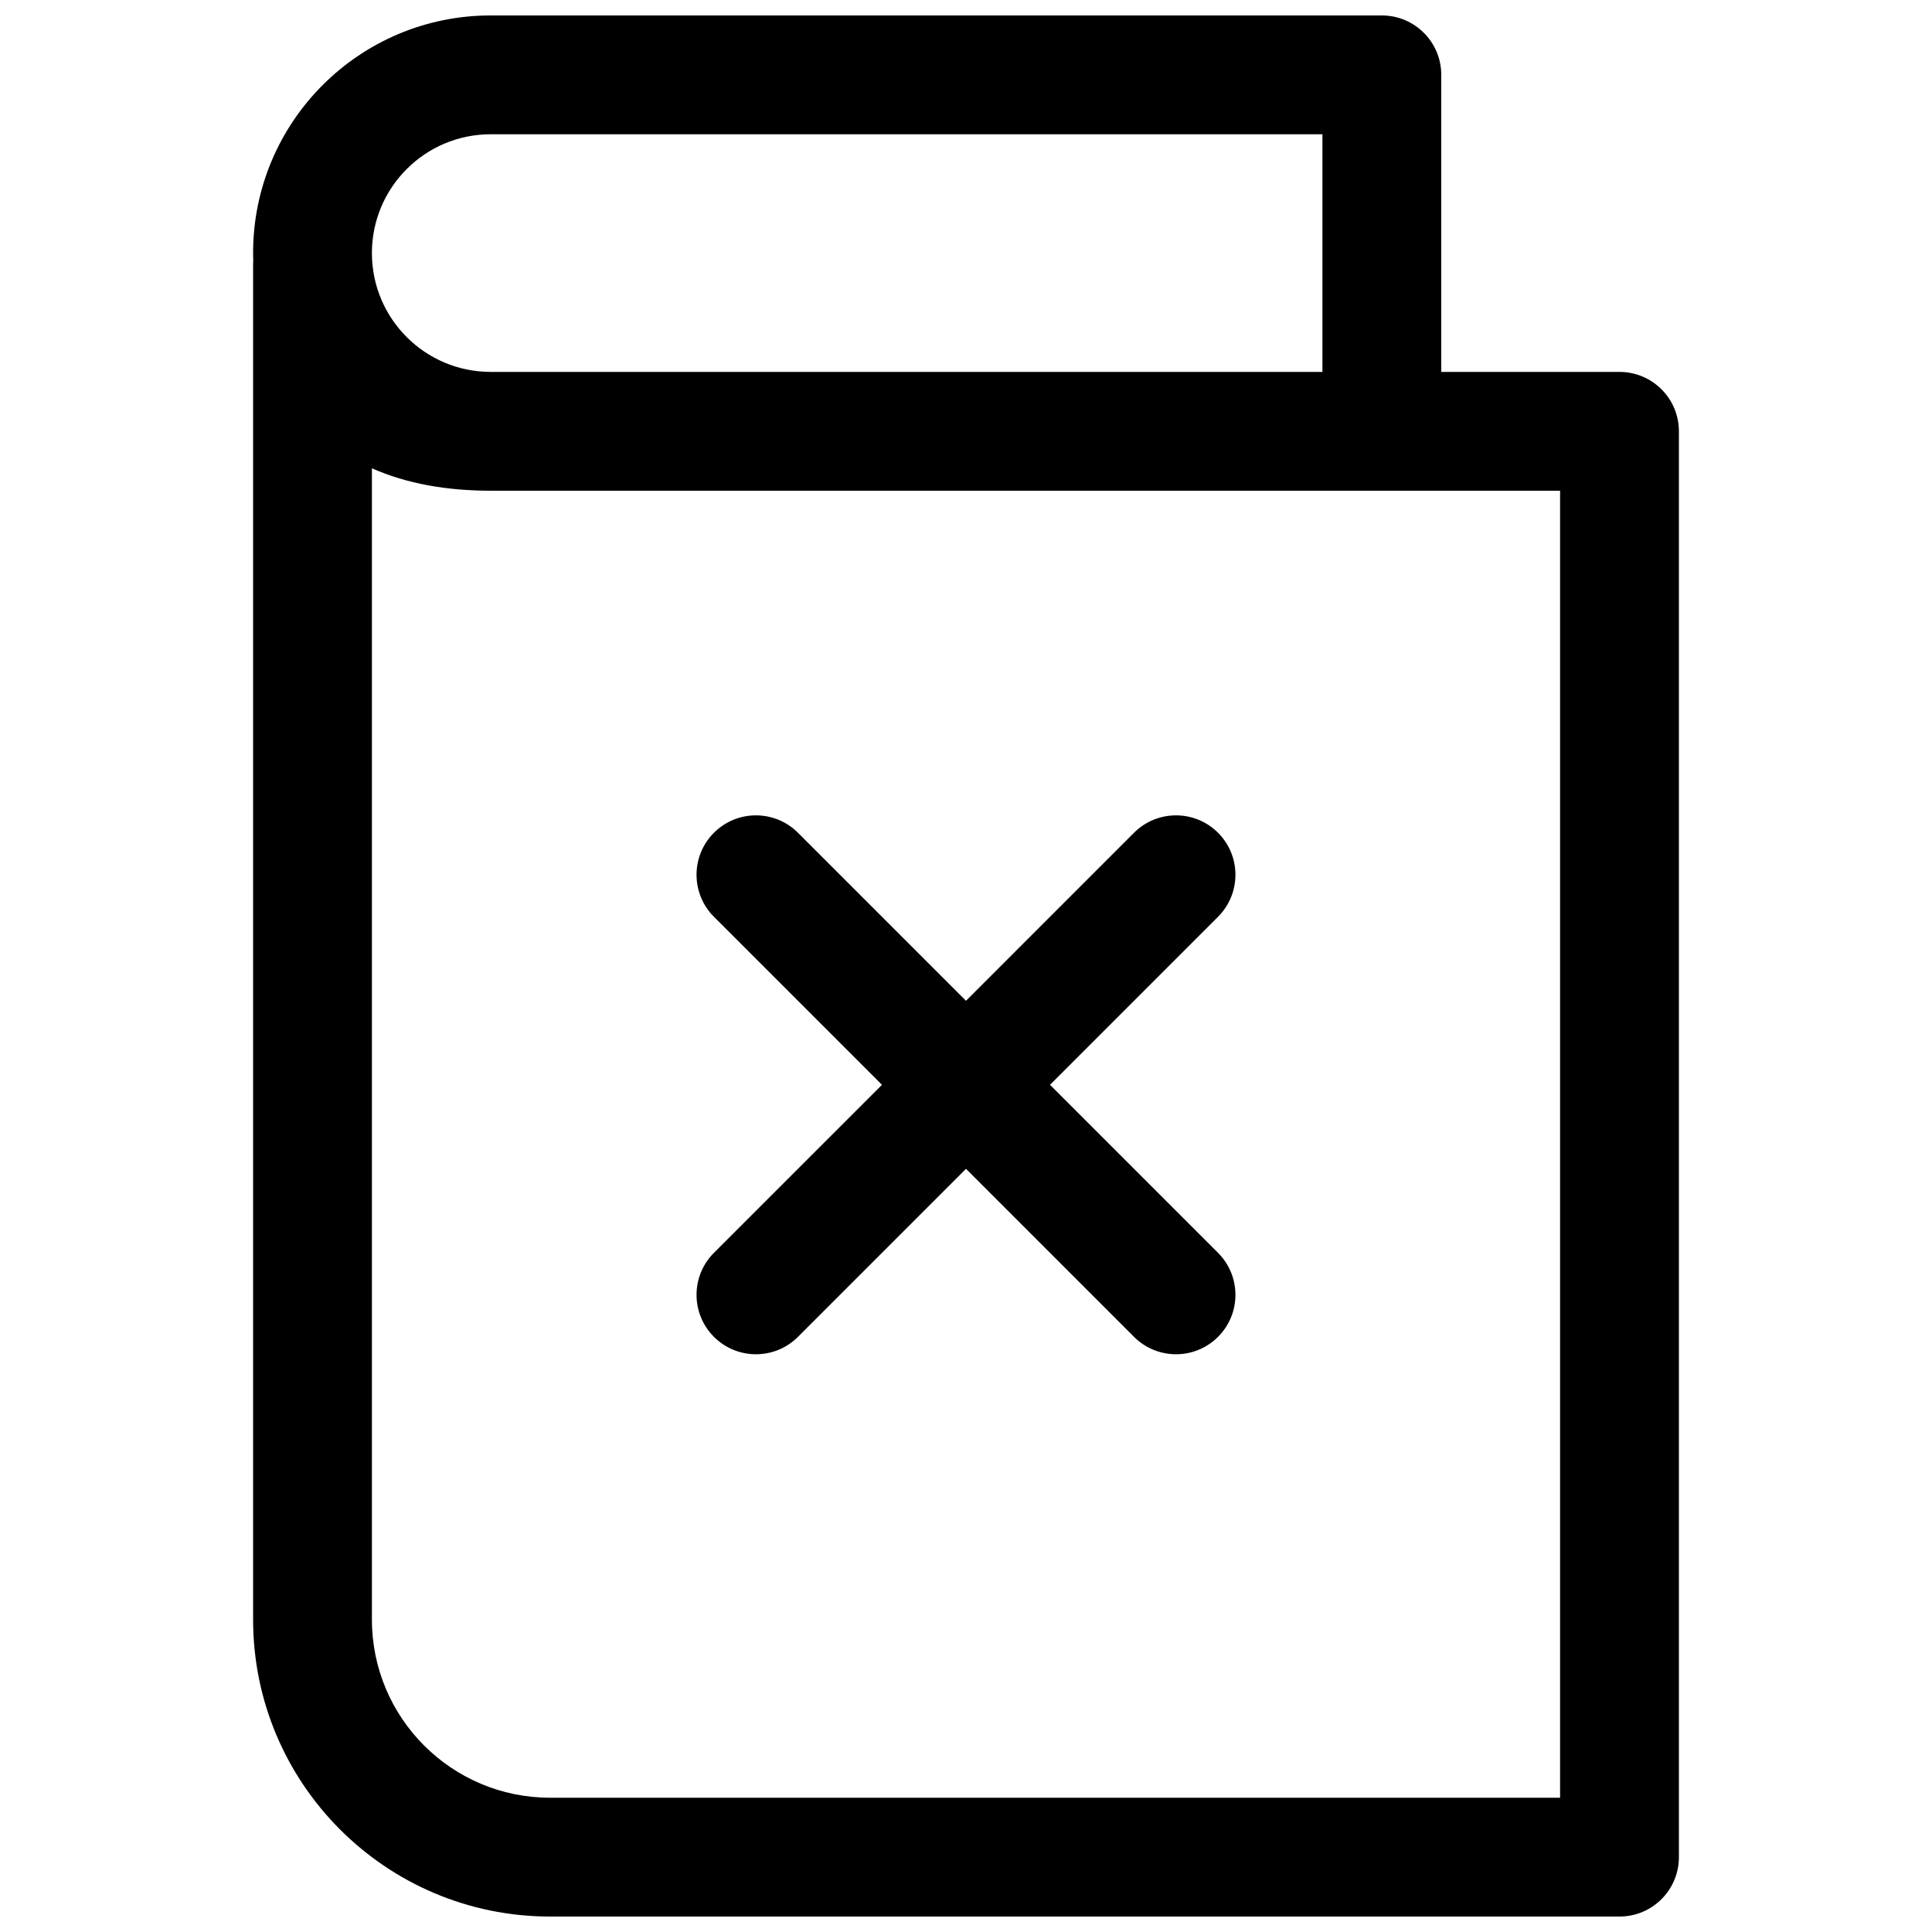
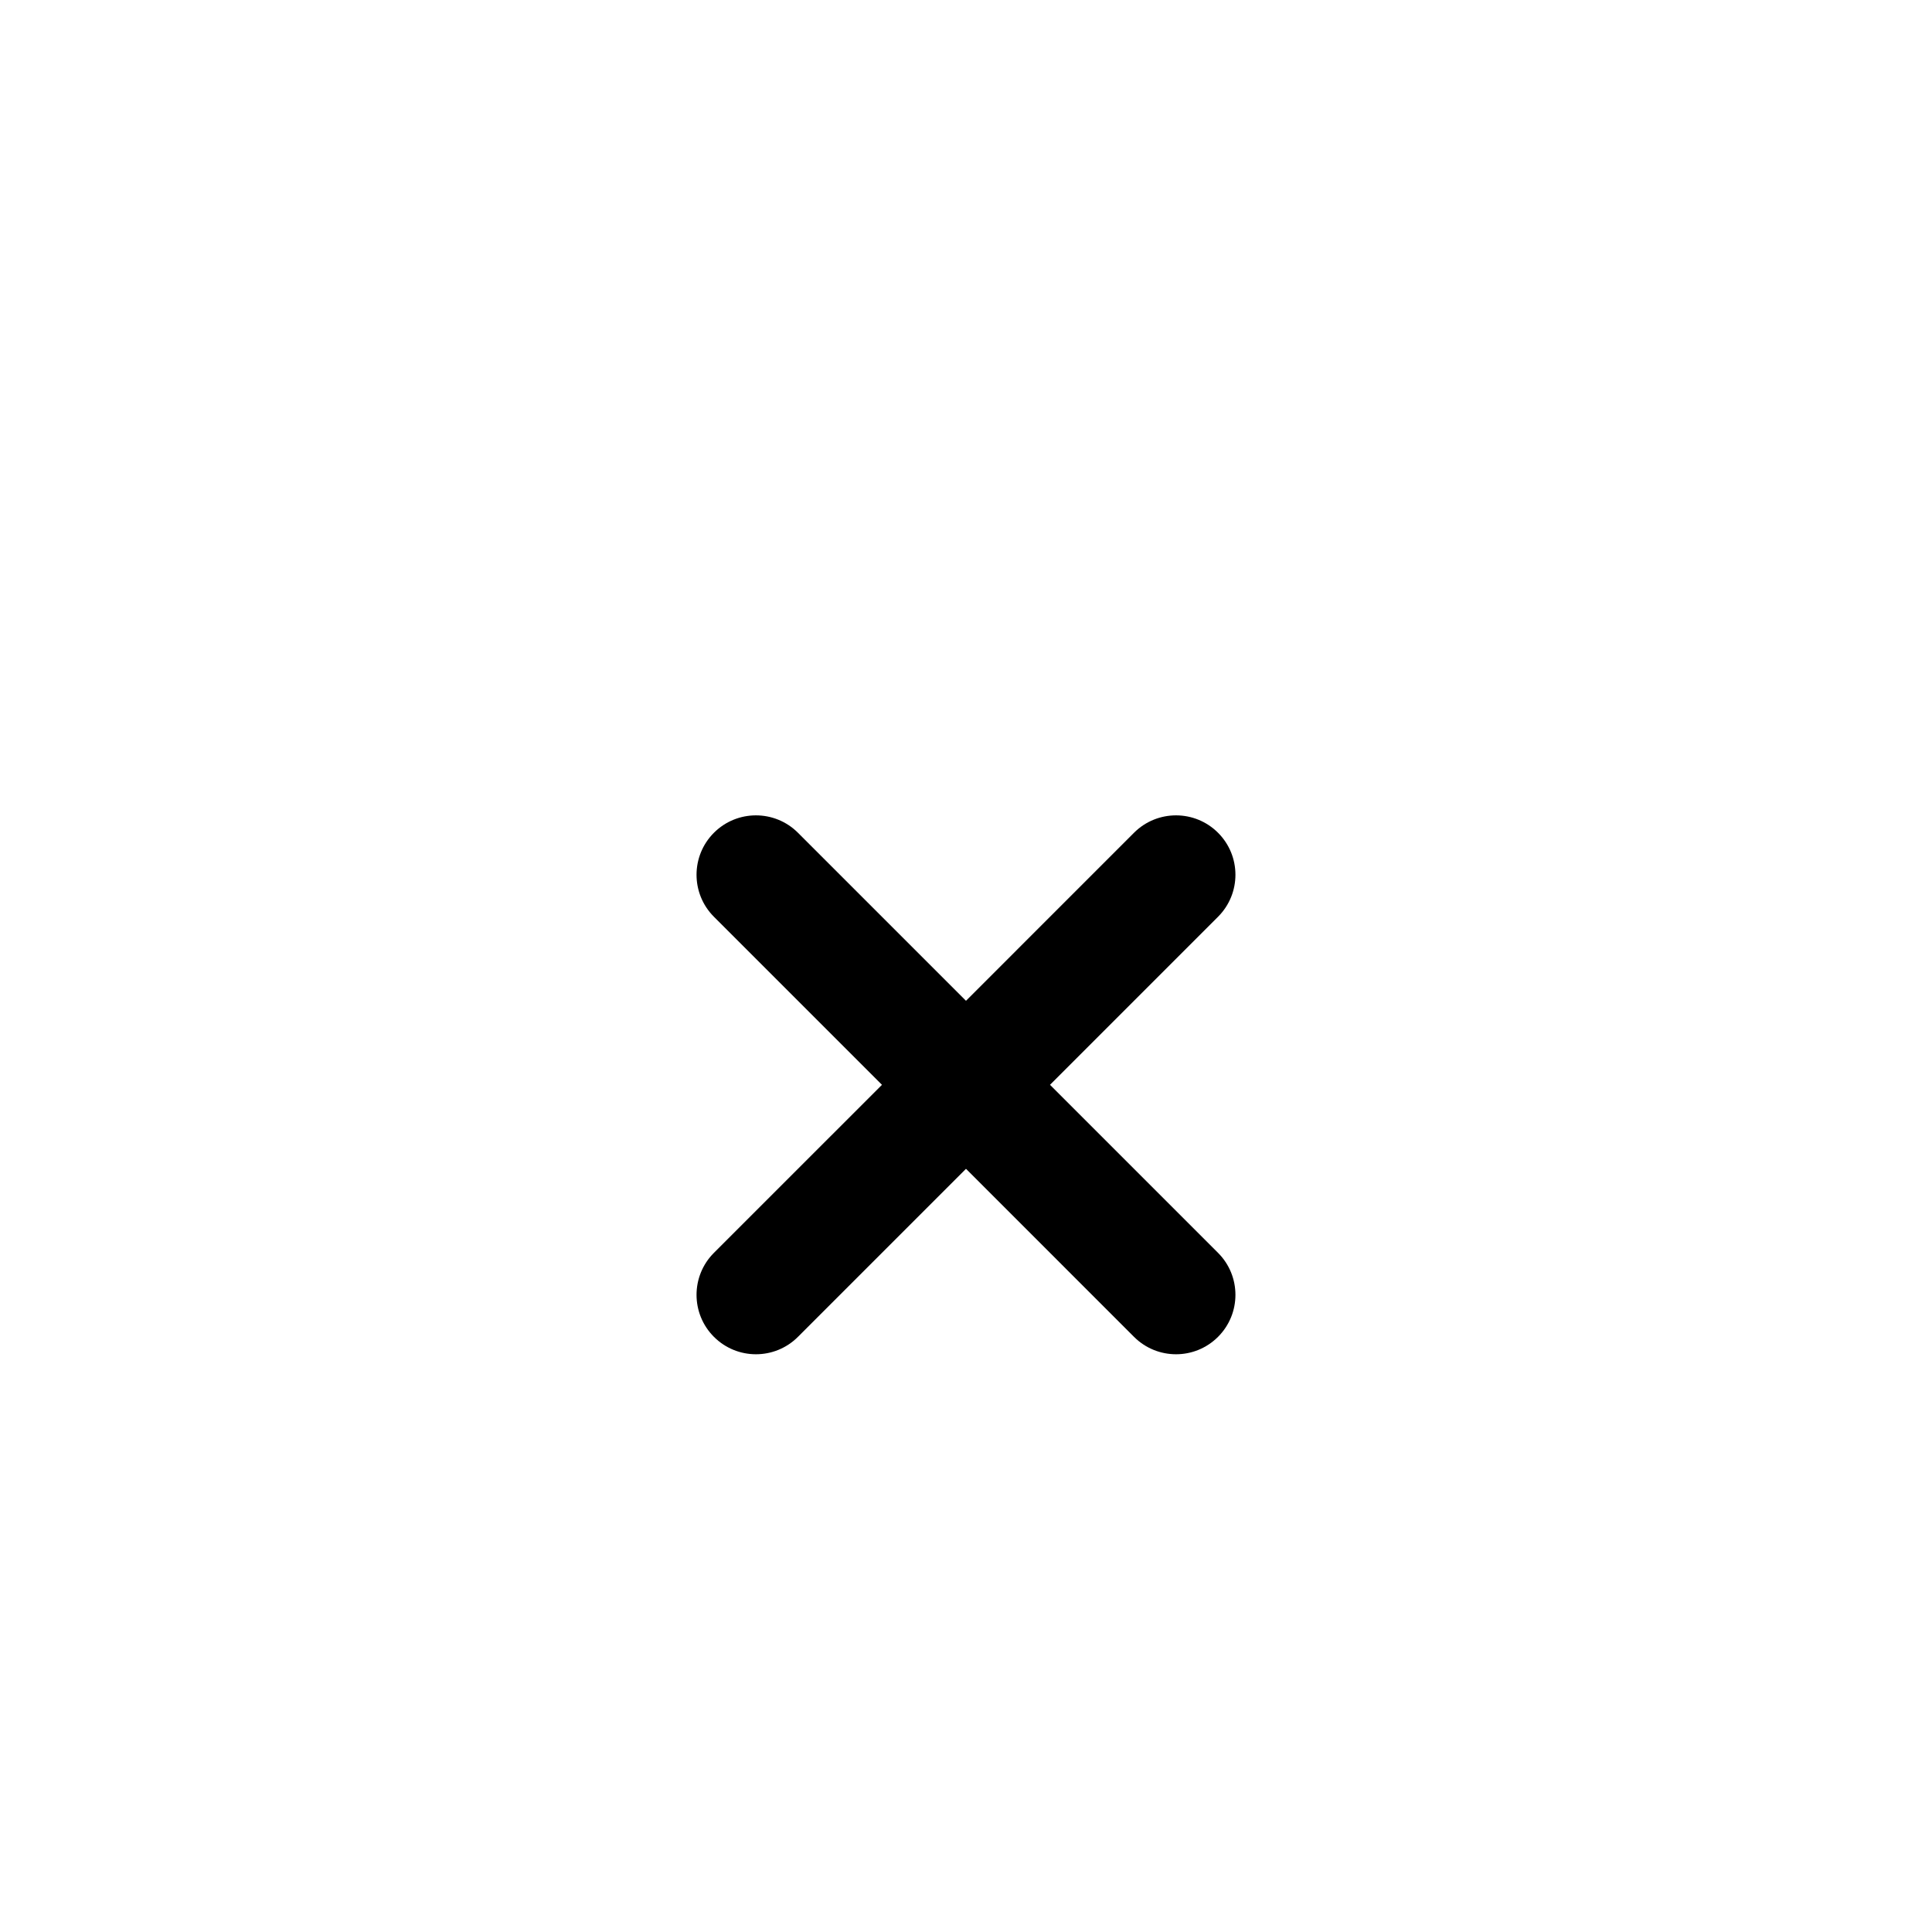
<svg xmlns="http://www.w3.org/2000/svg" width="800px" height="800px" version="1.1" viewBox="144 144 512 512">
  <defs>
    <clipPath id="a">
      <path d="m211 148.09h378v503.81h-378z" />
    </clipPath>
  </defs>
  <path d="m333.2 364.69c6.148-6.148 16.117-6.148 22.266 0l44.531 44.531 44.527-44.531c6.152-6.148 16.117-6.148 22.266 0 6.152 6.148 6.152 16.113 0 22.266l-44.527 44.531 44.527 44.527c6.152 6.148 6.152 16.117 0 22.266-6.148 6.152-16.113 6.152-22.266 0l-44.527-44.531-44.531 44.531c-6.148 6.152-16.117 6.152-22.266 0-6.148-6.148-6.148-16.117 0-22.266l44.531-44.527-44.531-44.531c-6.148-6.152-6.148-16.117 0-22.266z" />
  <g clip-path="url(#a)">
-     <path d="m211.07 211.07c0-34.781 28.195-62.977 62.977-62.977h236.16c8.695 0 15.742 7.051 15.742 15.742v78.723h47.234c8.695 0 15.742 7.047 15.742 15.742v377.86c0 8.695-7.047 15.742-15.742 15.742h-283.39c-43.477 0-78.719-35.242-78.719-78.719v-358.91c0-0.359 0.012-0.715 0.035-1.066-0.023-0.707-0.035-1.418-0.035-2.133zm62.926 31.488h220.46v-62.977h-220.41c-17.391 0-31.488 14.098-31.488 31.488 0 17.371 14.07 31.461 31.438 31.488zm0.051 31.488c-11.461 0-22.18-1.809-31.488-5.949v305.09c0 26.086 21.145 47.23 47.23 47.23h267.65v-346.37z" fill-rule="evenodd" />
-   </g>
+     </g>
</svg>